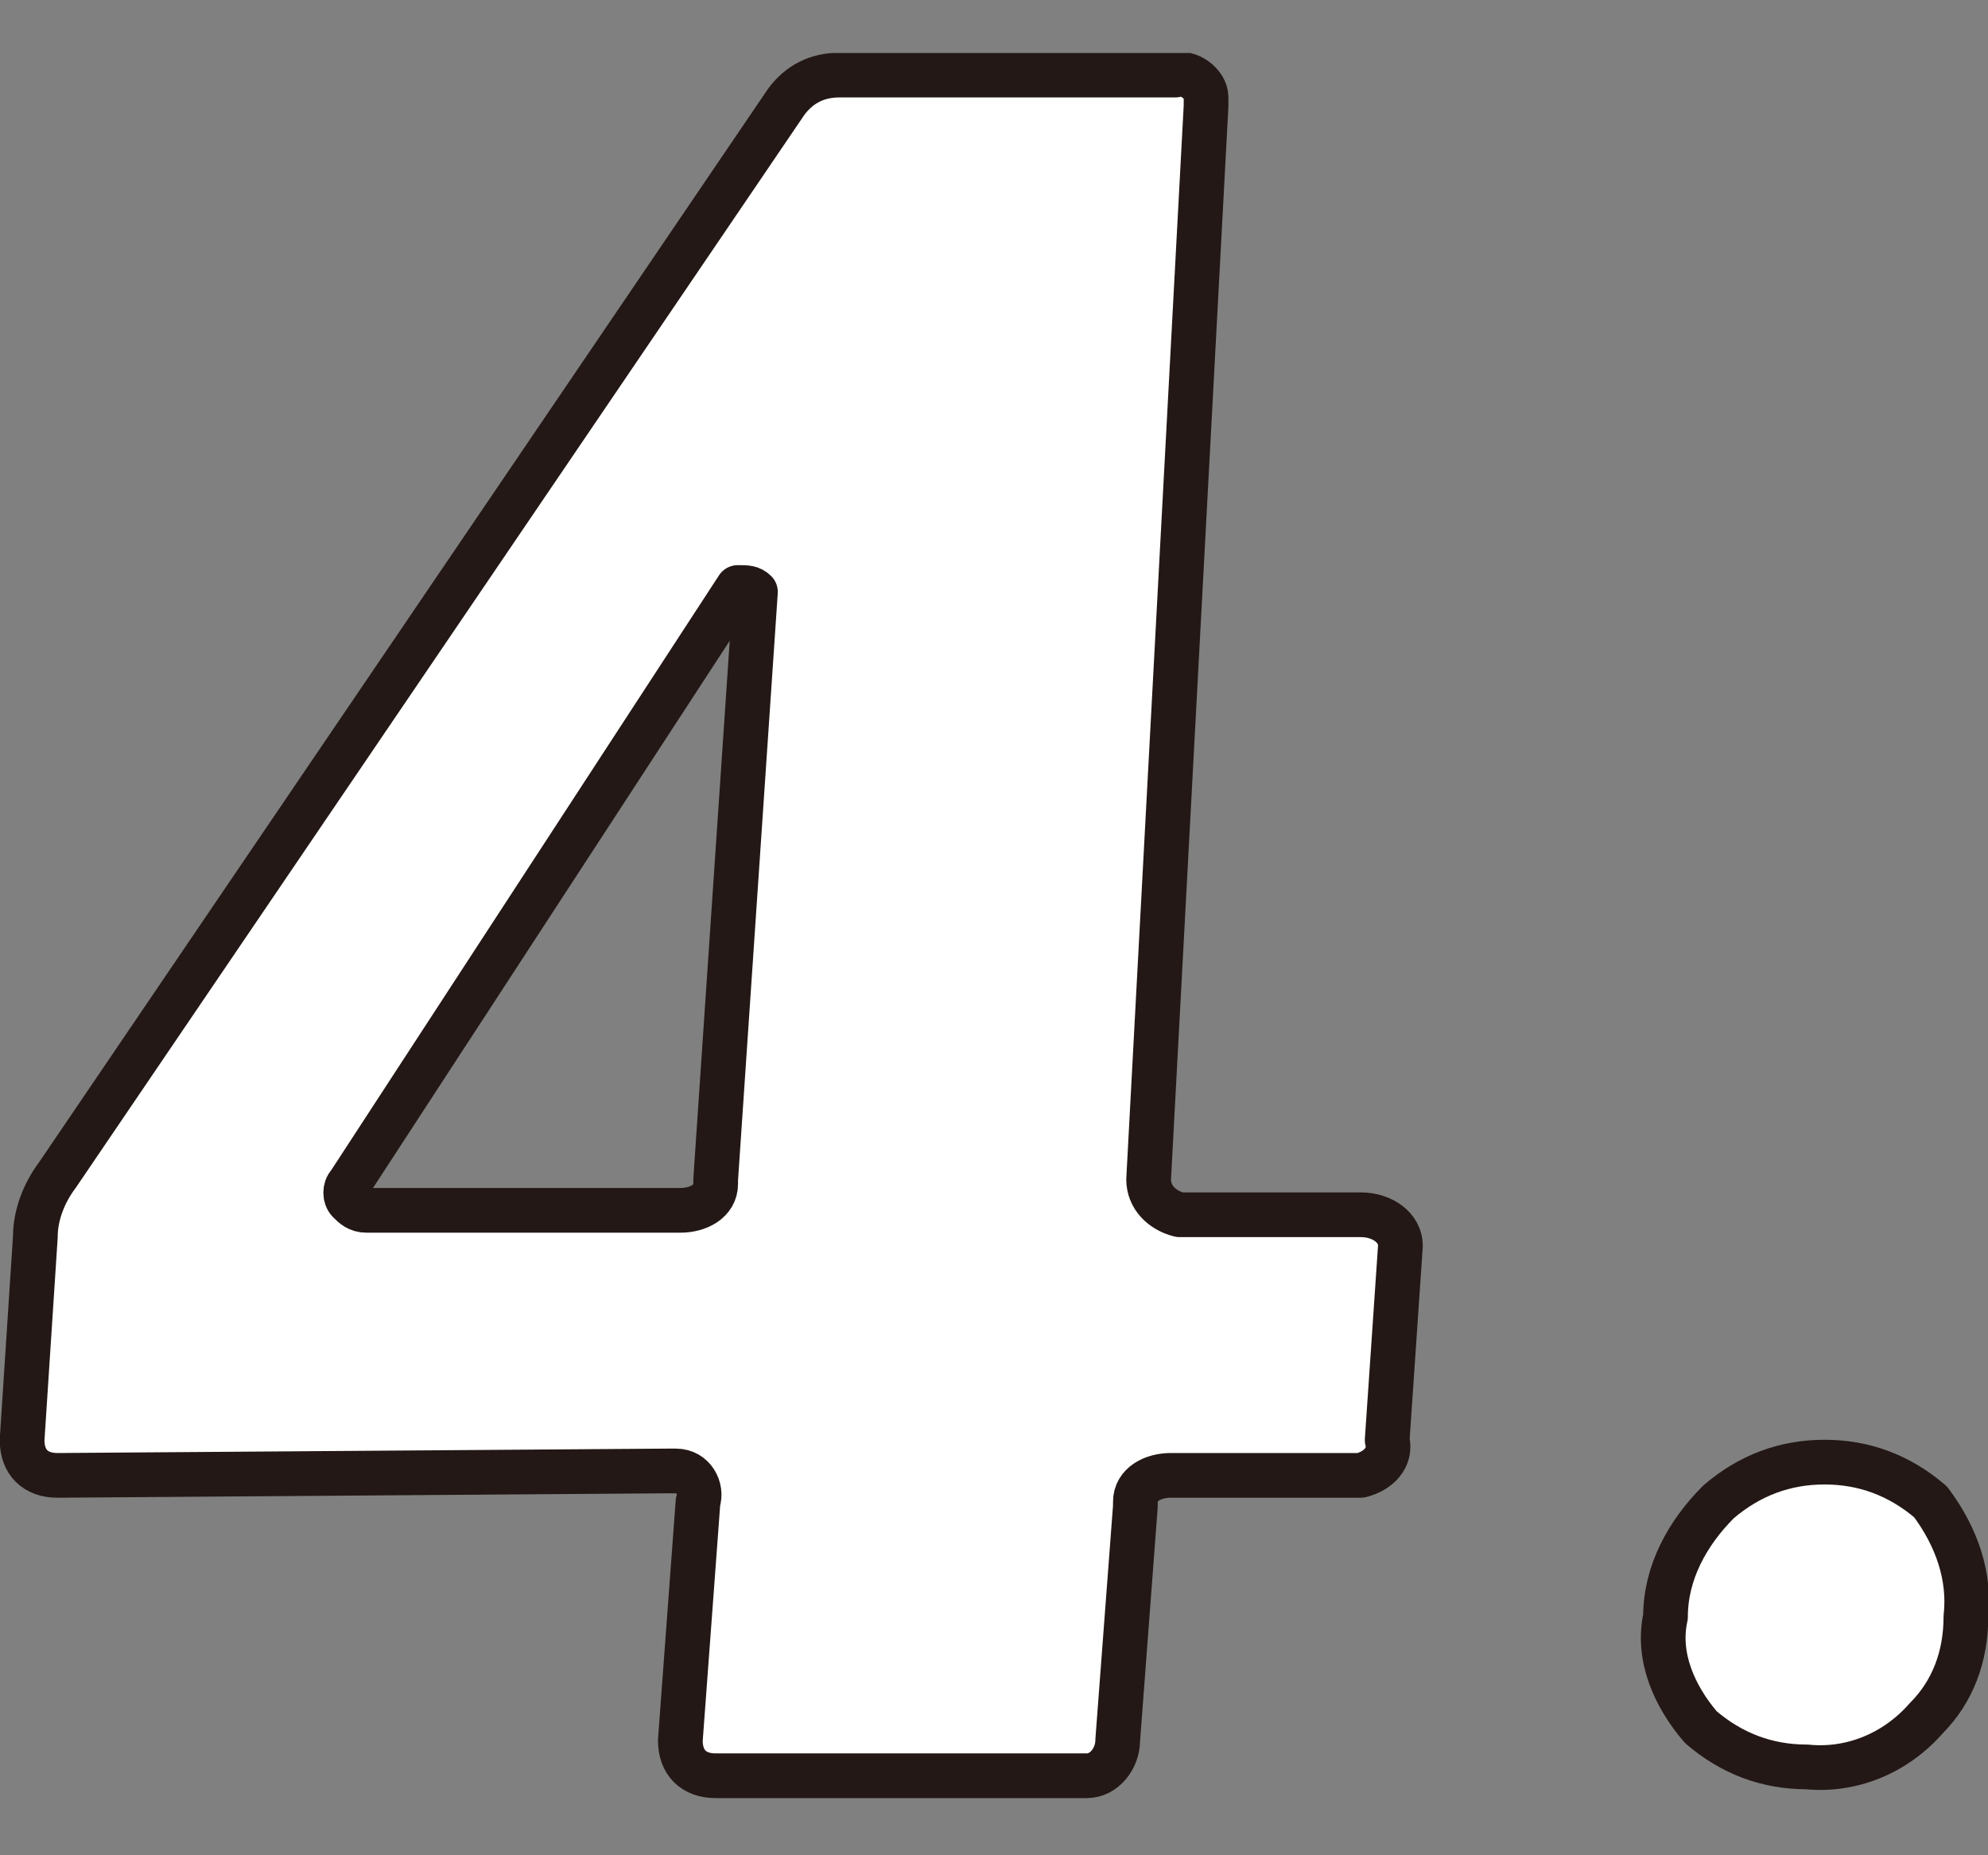
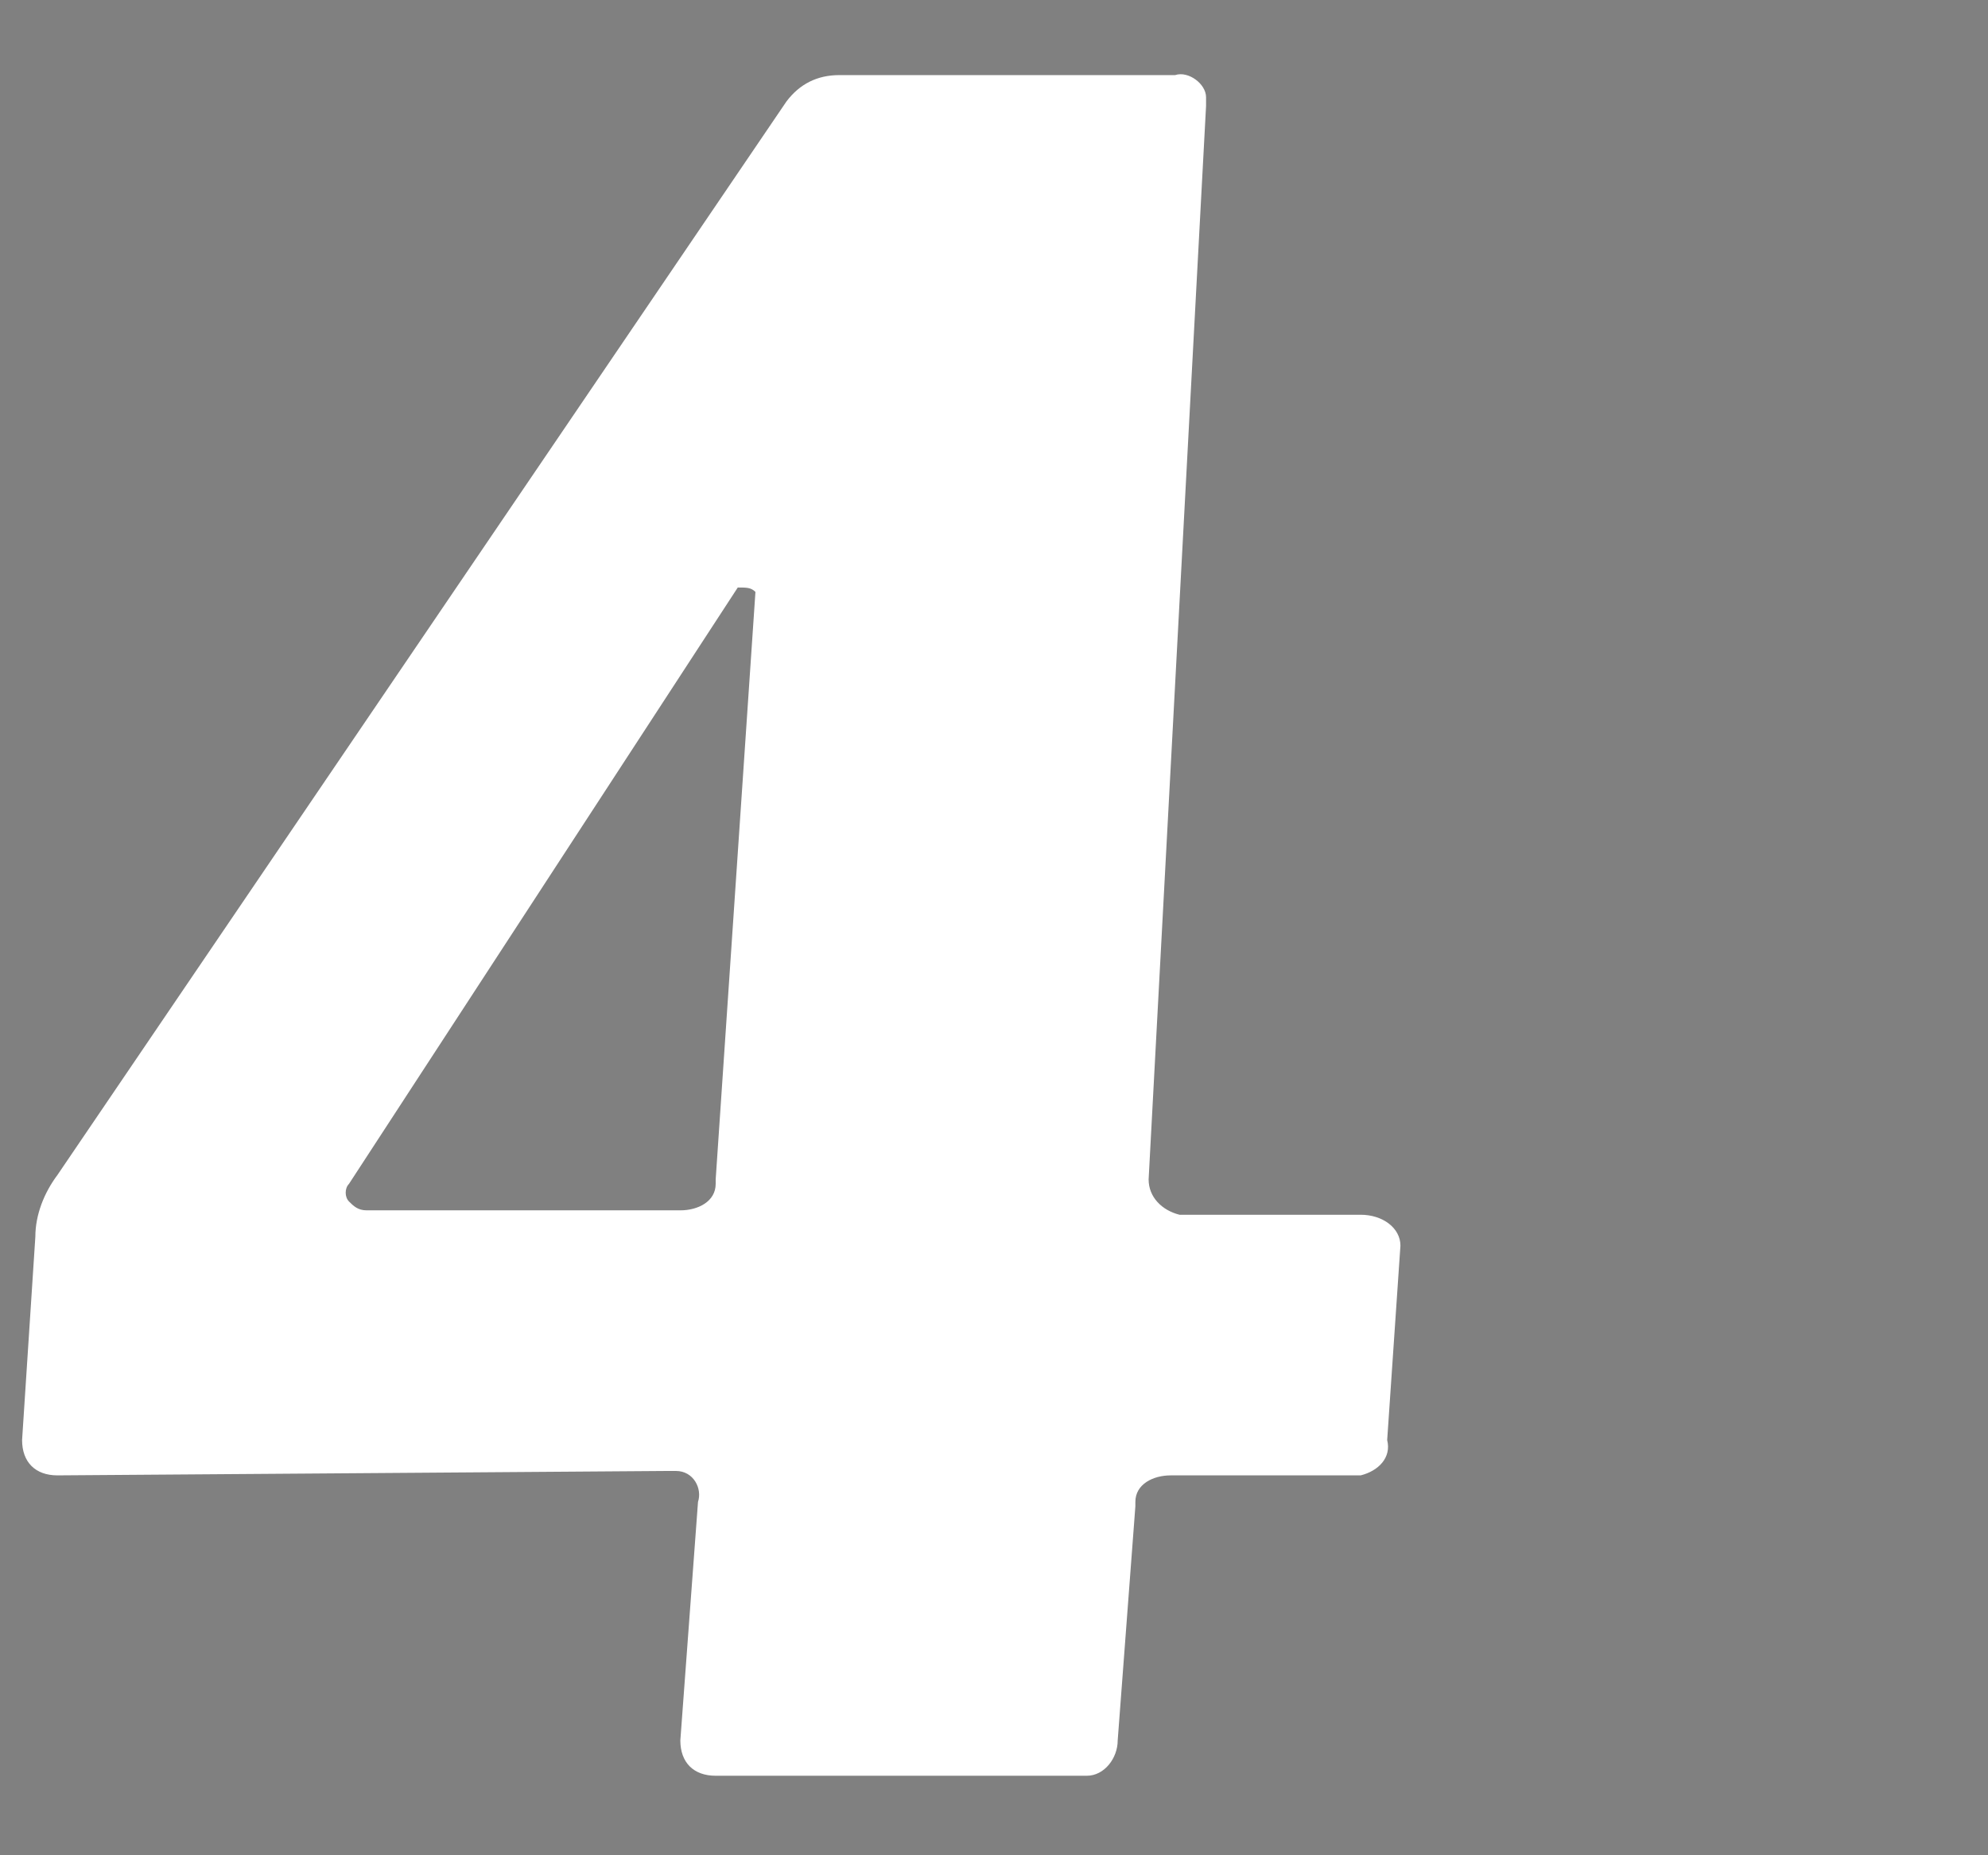
<svg xmlns="http://www.w3.org/2000/svg" xmlns:xlink="http://www.w3.org/1999/xlink" version="1.1" id="レイヤー_1" x="0px" y="0px" viewBox="0 0 45 42" style="enable-background:new 0 0 45 42;" xml:space="preserve">
  <rect x="0" y="0" width="45" height="42" fill="#808080" stroke="none" />
  <style type="text/css">
	.st0{clip-path:url(#SVGID_00000183955485624740327100000011060009687779508635_);}
	.st1{fill:#FFFFFF;}
	.st2{fill:none;stroke:#231815;stroke-width:1.012;stroke-linecap:round;stroke-linejoin:round;}
</style>
  <g>
    <defs>
      <rect id="SVGID_1_" y="1.2" width="45" height="39.6" />
    </defs>
    <clipPath id="SVGID_00000133493519924050800710000013369977748019739029_">
      <use xlink:href="#SVGID_1_" style="overflow:visible;" />
    </clipPath>
    <g id="グループ_9450" style="clip-path:url(#SVGID_00000133493519924050800710000013369977748019739029_);">
      <path id="パス_7086" class="st1" d="M31.7,28.2l-0.3,4.4c0.1,0.4-0.2,0.7-0.6,0.8c-0.1,0-0.1,0-0.2,0h-4.1    c-0.4,0-0.8,0.2-0.8,0.6c0,0,0,0.1,0,0.1l-0.4,5.3c0,0.4-0.3,0.8-0.7,0.8c0,0-0.1,0-0.1,0h-8.3c-0.5,0-0.8-0.3-0.8-0.8l0.4-5.4    c0.1-0.3-0.1-0.7-0.5-0.7c-0.1,0-0.2,0-0.2,0L1.3,33.4c-0.5,0-0.8-0.3-0.8-0.8L0.8,28c0-0.5,0.2-1,0.5-1.4L17.8,2.3    c0.3-0.4,0.7-0.6,1.2-0.6h7.6c0.3-0.1,0.7,0.2,0.7,0.5c0,0.1,0,0.2,0,0.2L26,26.7c0,0.4,0.3,0.7,0.7,0.8c0,0,0,0,0,0h4.1    C31.3,27.5,31.7,27.8,31.7,28.2C31.7,28.2,31.7,28.2,31.7,28.2 M17.1,13.4c-0.1-0.1-0.2-0.1-0.4-0.1L7.9,26.8    c-0.1,0.1-0.1,0.3,0,0.4c0.1,0.1,0.2,0.2,0.4,0.2h7.1c0.4,0,0.8-0.2,0.8-0.6c0,0,0-0.1,0-0.1L17.1,13.4z" />
-       <path id="パス_7087" class="st2" d="M31.7,28.2l-0.3,4.4c0.1,0.4-0.2,0.7-0.6,0.8c-0.1,0-0.1,0-0.2,0h-4.1    c-0.4,0-0.8,0.2-0.8,0.6c0,0,0,0.1,0,0.1l-0.4,5.3c0,0.4-0.3,0.8-0.7,0.8c0,0-0.1,0-0.1,0h-8.3c-0.5,0-0.8-0.3-0.8-0.8l0.4-5.4    c0.1-0.3-0.1-0.7-0.5-0.7c-0.1,0-0.2,0-0.2,0L1.3,33.4c-0.5,0-0.8-0.3-0.8-0.8L0.8,28c0-0.5,0.2-1,0.5-1.4L17.8,2.3    c0.3-0.4,0.7-0.6,1.2-0.6h7.6c0.3-0.1,0.7,0.2,0.7,0.5c0,0.1,0,0.2,0,0.2L26,26.7c0,0.4,0.3,0.7,0.7,0.8c0,0,0,0,0,0h4.1    C31.3,27.5,31.7,27.8,31.7,28.2C31.7,28.2,31.7,28.2,31.7,28.2L31.7,28.2z M17.1,13.4c-0.1-0.1-0.2-0.1-0.4-0.1L7.9,26.8    c-0.1,0.1-0.1,0.3,0,0.4c0.1,0.1,0.2,0.2,0.4,0.2h7.1c0.4,0,0.8-0.2,0.8-0.6c0,0,0-0.1,0-0.1L17.1,13.4z" />
-       <path id="パス_7088" class="st1" d="M44.5,36.6c0,0.9-0.3,1.7-0.9,2.3c-0.7,0.8-1.7,1.2-2.7,1.1c-0.9,0-1.7-0.3-2.4-0.9    c-0.6-0.7-1-1.6-0.8-2.5c0-1,0.5-1.9,1.2-2.6c0.7-0.6,1.5-0.9,2.4-0.9c0.9,0,1.7,0.3,2.4,0.9C44.3,34.8,44.6,35.7,44.5,36.6" />
-       <path id="パス_7089" class="st2" d="M44.5,36.6c0,0.9-0.3,1.7-0.9,2.3c-0.7,0.8-1.7,1.2-2.7,1.1c-0.9,0-1.7-0.3-2.4-0.9    c-0.6-0.7-1-1.6-0.8-2.5c0-1,0.5-1.9,1.2-2.6c0.7-0.6,1.5-0.9,2.4-0.9c0.9,0,1.7,0.3,2.4,0.9C44.3,34.8,44.6,35.7,44.5,36.6z" />
    </g>
  </g>
</svg>